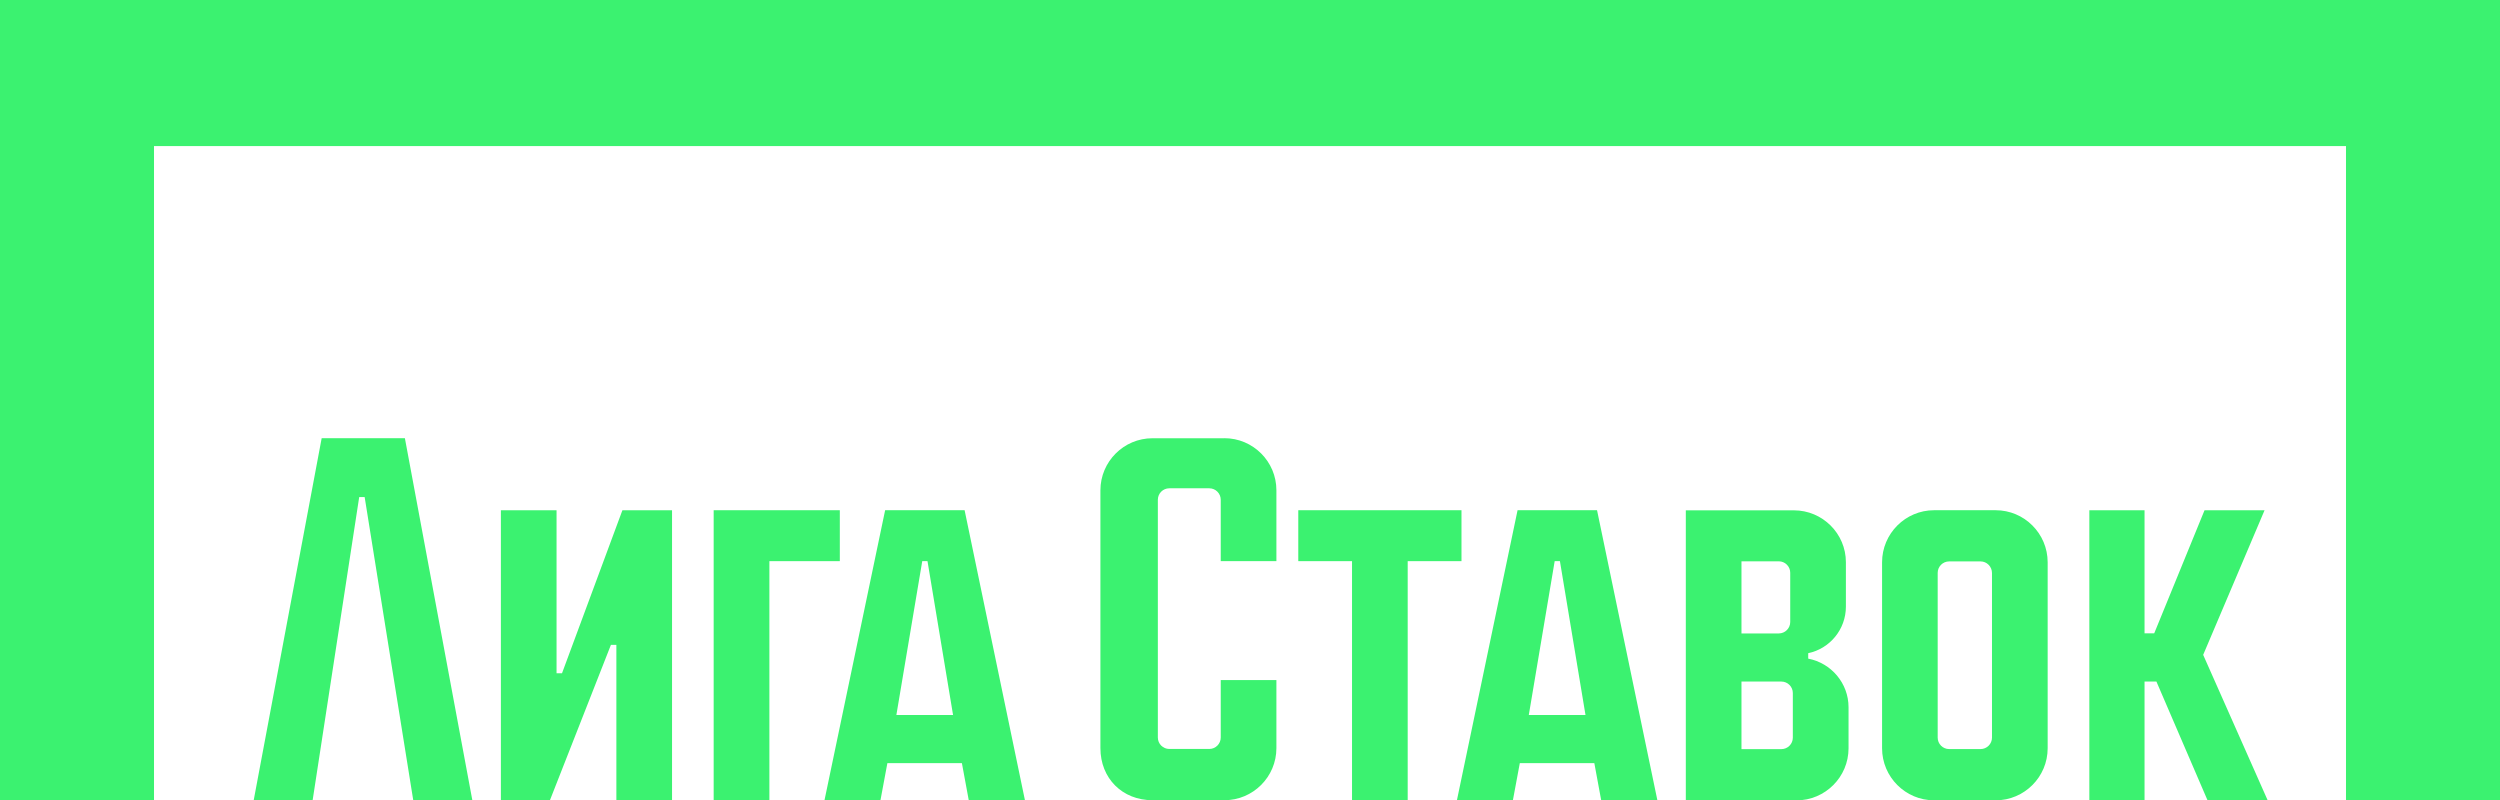
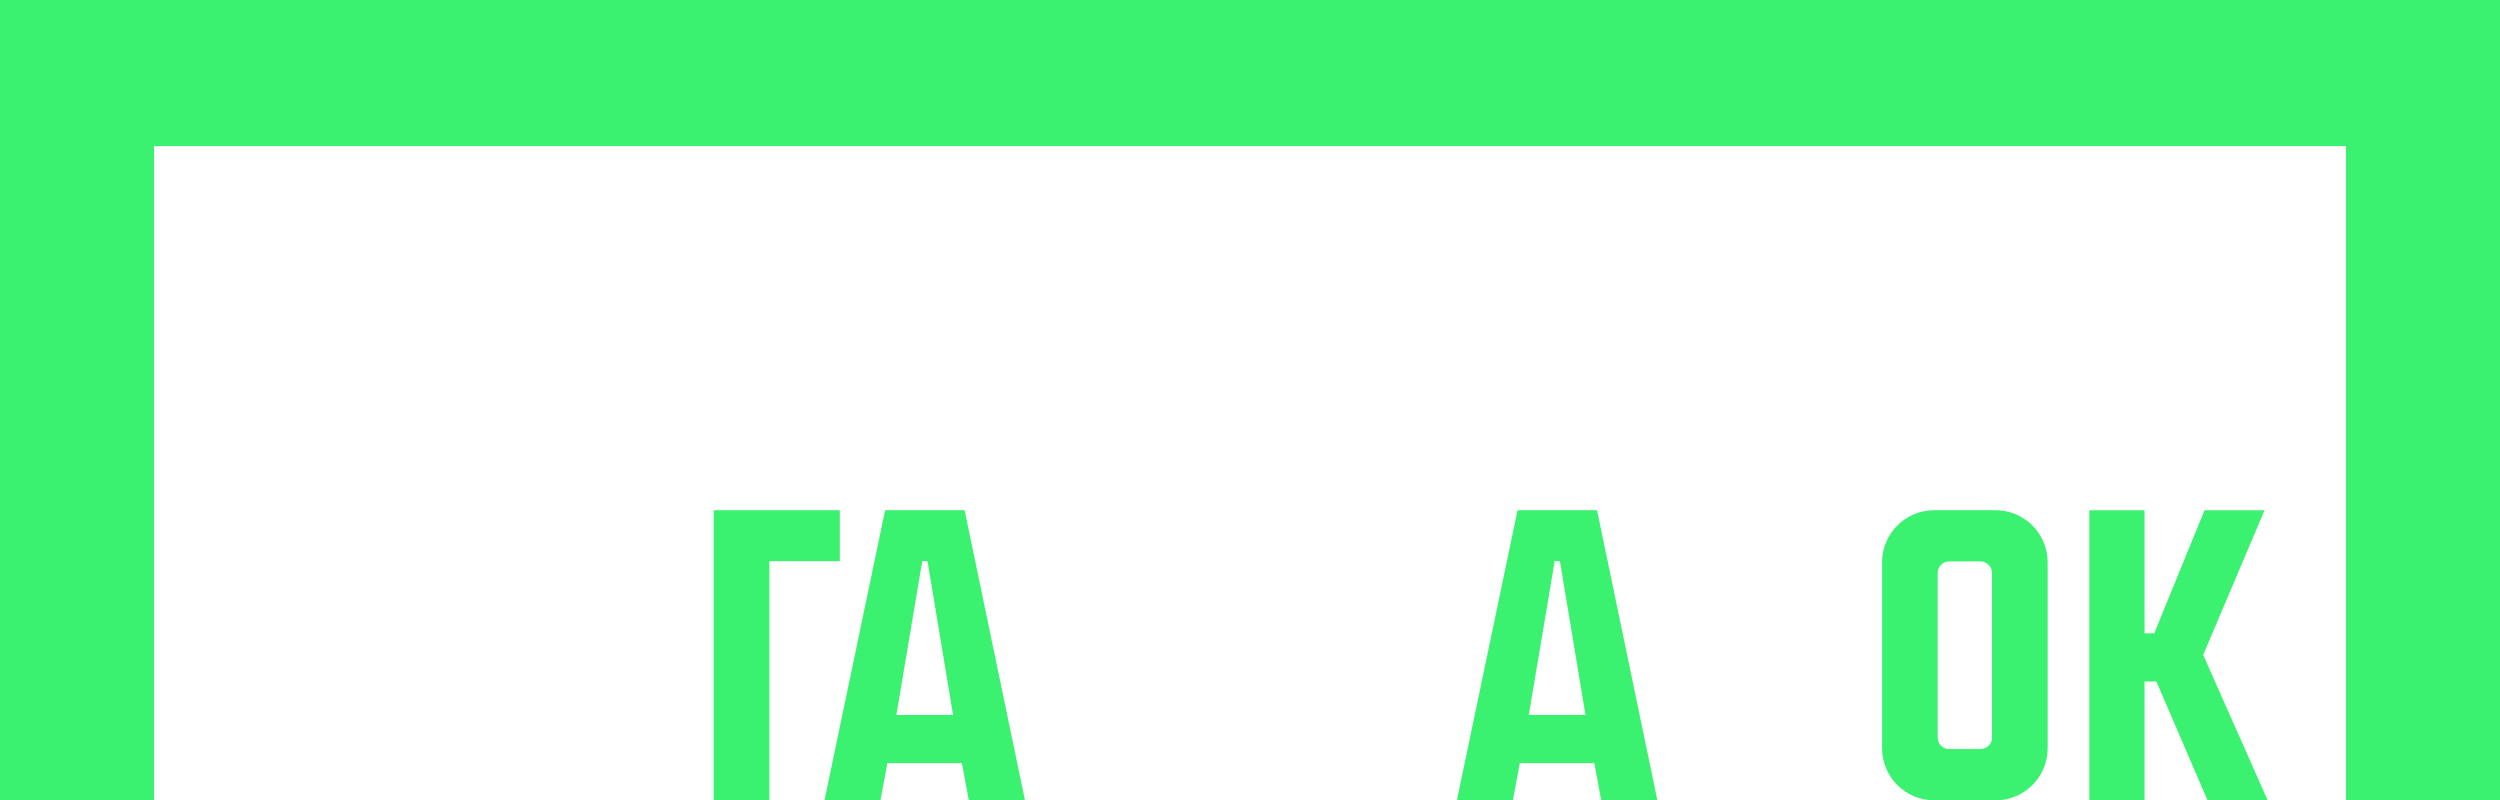
<svg xmlns="http://www.w3.org/2000/svg" width="481" height="154" viewBox="0 0 481 154" fill="none">
-   <path d="M235.57 84.319H221.73C216.21 84.319 211.72 88.819 211.72 94.338V143.941C211.72 149.751 215.93 153.96 221.73 153.96H235.57C241.09 153.96 245.58 149.471 245.58 143.941V130.843H234.87V141.902C234.87 143.111 233.88 144.101 232.67 144.101H224.97C223.76 144.101 222.77 143.111 222.77 141.902V96.147C222.77 94.938 223.76 93.948 224.97 93.948H232.67C233.88 93.948 234.87 94.938 234.87 96.147V107.956H245.58V94.328C245.58 88.799 241.09 84.309 235.57 84.309V84.319Z" fill="#3BF270" />
-   <path d="M281.19 98.167H249.79V107.966H260.13V153.98H270.84V107.966H281.19V98.167Z" fill="#3BF270" />
-   <path d="M108.13 129.533H107.08V98.177H96.37V153.98H105.8L117.54 124.074H118.59V153.98H129.3V98.177H119.75L108.13 129.533Z" fill="#3BF270" />
-   <path d="M61.89 84.309L48.81 153.97H60.15L69.11 95.638H70.16L79.51 153.97H90.88L77.9 84.309H61.89Z" fill="#3BF270" />
  <path d="M291.98 98.167L280.31 153.97H291.08L292.41 146.831H306.75L308.07 153.97H318.88L307.27 98.167H291.99H291.98ZM294.14 137.572L299.12 107.966H300.13L305.05 137.572H294.15H294.14Z" fill="#3BF270" />
  <path d="M170.3 98.167L158.63 153.97H169.4L170.73 146.831H185.07L186.39 153.97H197.2L185.59 98.167H170.31H170.3ZM172.46 137.572L177.44 107.966H178.45L183.37 137.572H172.47H172.46Z" fill="#3BF270" />
  <path d="M161.58 98.167H137.31V153.98H148.03V107.966H161.58V98.167Z" fill="#3BF270" />
  <path d="M383.96 98.167H372.12C366.6 98.167 362.11 102.667 362.11 108.186V143.961C362.11 149.481 366.6 153.98 372.12 153.98H383.96C389.48 153.98 393.97 149.491 393.97 143.961V108.186C393.97 102.657 389.48 98.167 383.96 98.167ZM383.26 141.922C383.26 143.131 382.27 144.121 381.06 144.121H375.01C373.8 144.121 372.81 143.131 372.81 141.922V110.216C372.81 109.006 373.8 108.016 375.01 108.016H381.06C382.27 108.016 383.26 109.016 383.26 110.256V141.922Z" fill="#3BF270" />
  <path d="M435.7 98.177H424.15L414.47 121.854H412.61V98.177H401.99V153.98H412.61V131.123H414.89L424.73 153.98H436.3L423.89 125.994L435.7 98.177Z" fill="#3BF270" />
-   <path d="M347.9 126.714V125.674H347.89C352.03 124.814 355.15 121.124 355.15 116.715V108.166C355.15 102.667 350.66 98.187 345.14 98.187H324.35V153.99H345.64C351.16 153.99 355.66 149.501 355.66 143.971V136.082C355.66 131.443 352.32 127.573 347.91 126.724L347.9 126.714ZM335.06 107.996H342.24C343.45 107.996 344.44 108.986 344.44 110.196V119.674C344.44 120.884 343.45 121.874 342.24 121.874H335.06V107.996ZM344.94 141.932C344.94 143.141 343.95 144.131 342.74 144.131H335.06V131.133H342.74C343.95 131.133 344.94 132.123 344.94 133.333V141.932Z" fill="#3BF270" />
  <path d="M0 0V153.98H29.63V28.106H451.37V153.98H481V0H0Z" fill="#3BF270" />
</svg>